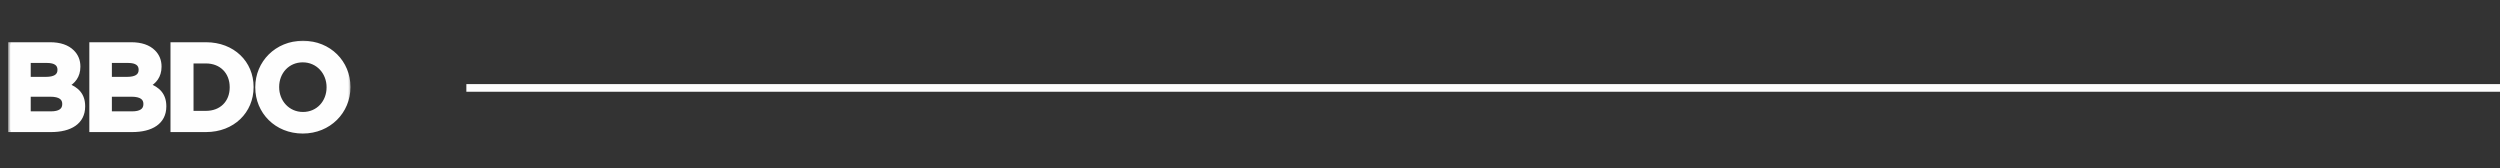
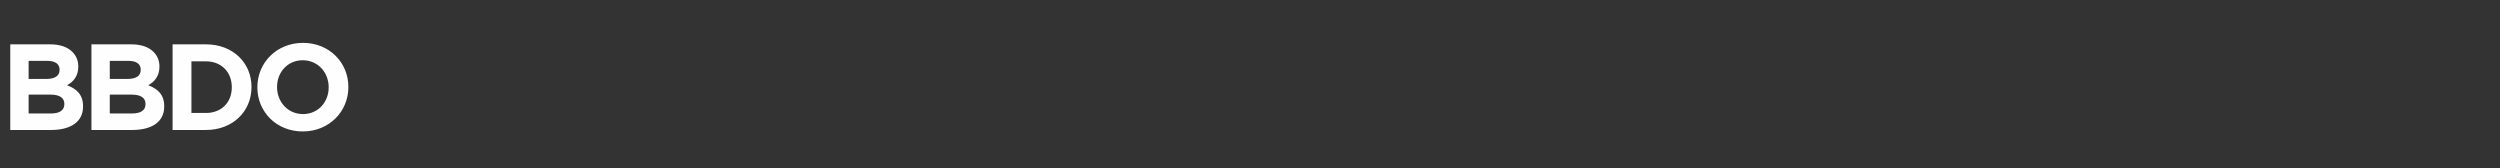
<svg xmlns="http://www.w3.org/2000/svg" width="327" height="22" viewBox="0 0 327 22" fill="none">
  <rect x="0" y="0" width="327" height="22" fill="#333333" stroke="none" />
  <mask id="path-1-outside-1_4085_911" maskUnits="userSpaceOnUse" x="1" y="5" width="45" height="13" fill="black">
    <rect fill="white" x="1" y="5" width="45" height="13" />
-     <path d="M1.344 17V5.8H6.544C7.84 5.8 8.816 6.136 9.472 6.792C9.984 7.304 10.24 7.944 10.24 8.696V8.728C10.24 9.976 9.568 10.728 8.768 11.144C10.064 11.64 10.864 12.408 10.864 13.896V13.928C10.864 15.976 9.2 17 6.672 17H1.344ZM7.792 9.144V9.112C7.792 8.36 7.216 7.96 6.176 7.96H3.744V10.328H6.016C7.104 10.328 7.792 9.976 7.792 9.144ZM8.416 13.624V13.592C8.416 12.84 7.872 12.376 6.592 12.376H3.744V14.84H6.672C7.76 14.84 8.416 14.456 8.416 13.624ZM11.96 17V5.8H17.16C18.456 5.8 19.431 6.136 20.087 6.792C20.599 7.304 20.855 7.944 20.855 8.696V8.728C20.855 9.976 20.183 10.728 19.384 11.144C20.68 11.64 21.48 12.408 21.48 13.896V13.928C21.48 15.976 19.816 17 17.288 17H11.96ZM18.407 9.144V9.112C18.407 8.36 17.831 7.96 16.791 7.96H14.36V10.328H16.631C17.72 10.328 18.407 9.976 18.407 9.144ZM19.032 13.624V13.592C19.032 12.84 18.488 12.376 17.207 12.376H14.36V14.84H17.288C18.375 14.84 19.032 14.456 19.032 13.624ZM22.575 17V5.8H26.943C30.463 5.8 32.895 8.216 32.895 11.368V11.4C32.895 14.552 30.463 17 26.943 17H22.575ZM26.943 8.024H25.039V14.776H26.943C28.943 14.776 30.319 13.416 30.319 11.432V11.4C30.319 9.416 28.943 8.024 26.943 8.024ZM39.599 17.192C36.143 17.192 33.663 14.616 33.663 11.432V11.4C33.663 8.216 36.175 5.608 39.631 5.608C43.087 5.608 45.567 8.184 45.567 11.368V11.4C45.567 14.584 43.055 17.192 39.599 17.192ZM39.631 14.92C41.615 14.92 42.991 13.352 42.991 11.432V11.4C42.991 9.48 41.583 7.88 39.599 7.88C37.615 7.88 36.239 9.448 36.239 11.368V11.4C36.239 13.32 37.647 14.92 39.631 14.92Z" />
  </mask>
  <path d="M1.344 17V5.8H6.544C7.84 5.8 8.816 6.136 9.472 6.792C9.984 7.304 10.24 7.944 10.24 8.696V8.728C10.24 9.976 9.568 10.728 8.768 11.144C10.064 11.64 10.864 12.408 10.864 13.896V13.928C10.864 15.976 9.2 17 6.672 17H1.344ZM7.792 9.144V9.112C7.792 8.36 7.216 7.96 6.176 7.96H3.744V10.328H6.016C7.104 10.328 7.792 9.976 7.792 9.144ZM8.416 13.624V13.592C8.416 12.84 7.872 12.376 6.592 12.376H3.744V14.84H6.672C7.76 14.84 8.416 14.456 8.416 13.624ZM11.96 17V5.8H17.16C18.456 5.8 19.431 6.136 20.087 6.792C20.599 7.304 20.855 7.944 20.855 8.696V8.728C20.855 9.976 20.183 10.728 19.384 11.144C20.68 11.64 21.48 12.408 21.48 13.896V13.928C21.48 15.976 19.816 17 17.288 17H11.96ZM18.407 9.144V9.112C18.407 8.36 17.831 7.96 16.791 7.96H14.36V10.328H16.631C17.72 10.328 18.407 9.976 18.407 9.144ZM19.032 13.624V13.592C19.032 12.84 18.488 12.376 17.207 12.376H14.36V14.84H17.288C18.375 14.84 19.032 14.456 19.032 13.624ZM22.575 17V5.8H26.943C30.463 5.8 32.895 8.216 32.895 11.368V11.4C32.895 14.552 30.463 17 26.943 17H22.575ZM26.943 8.024H25.039V14.776H26.943C28.943 14.776 30.319 13.416 30.319 11.432V11.4C30.319 9.416 28.943 8.024 26.943 8.024ZM39.599 17.192C36.143 17.192 33.663 14.616 33.663 11.432V11.4C33.663 8.216 36.175 5.608 39.631 5.608C43.087 5.608 45.567 8.184 45.567 11.368V11.4C45.567 14.584 43.055 17.192 39.599 17.192ZM39.631 14.92C41.615 14.92 42.991 13.352 42.991 11.432V11.4C42.991 9.48 41.583 7.88 39.599 7.88C37.615 7.88 36.239 9.448 36.239 11.368V11.4C36.239 13.32 37.647 14.92 39.631 14.92Z" fill="#FEFEFE" />
-   <path d="M1.344 17H1.069V17.275H1.344V17ZM1.344 5.8V5.525H1.069V5.8H1.344ZM8.768 11.144L8.641 10.9L8.098 11.182L8.67 11.401L8.768 11.144ZM3.744 7.96V7.685H3.469V7.96H3.744ZM3.744 10.328H3.469V10.603H3.744V10.328ZM3.744 12.376V12.101H3.469V12.376H3.744ZM3.744 14.84H3.469V15.115H3.744V14.84ZM1.619 17V5.8H1.069V17H1.619ZM1.344 6.075H6.544V5.525H1.344V6.075ZM6.544 6.075C7.795 6.075 8.69 6.399 9.278 6.986L9.666 6.598C8.942 5.873 7.885 5.525 6.544 5.525V6.075ZM9.278 6.986C9.735 7.444 9.965 8.013 9.965 8.696H10.515C10.515 7.875 10.233 7.164 9.666 6.598L9.278 6.986ZM9.965 8.696V8.728H10.515V8.696H9.965ZM9.965 8.728C9.965 9.853 9.37 10.521 8.641 10.9L8.895 11.388C9.766 10.935 10.515 10.099 10.515 8.728H9.965ZM8.67 11.401C9.294 11.64 9.77 11.934 10.09 12.323C10.405 12.706 10.589 13.205 10.589 13.896H11.139C11.139 13.099 10.923 12.47 10.514 11.973C10.111 11.482 9.538 11.144 8.866 10.887L8.67 11.401ZM10.589 13.896V13.928H11.139V13.896H10.589ZM10.589 13.928C10.589 14.866 10.214 15.548 9.558 16.007C8.89 16.474 7.905 16.725 6.672 16.725V17.275C7.967 17.275 9.078 17.014 9.874 16.457C10.682 15.892 11.139 15.038 11.139 13.928H10.589ZM6.672 16.725H1.344V17.275H6.672V16.725ZM8.067 9.144V9.112H7.517V9.144H8.067ZM8.067 9.112C8.067 8.656 7.887 8.28 7.533 8.03C7.194 7.789 6.724 7.685 6.176 7.685V8.235C6.668 8.235 7.006 8.331 7.215 8.478C7.409 8.616 7.517 8.816 7.517 9.112H8.067ZM6.176 7.685H3.744V8.235H6.176V7.685ZM3.469 7.96V10.328H4.019V7.96H3.469ZM3.744 10.603H6.016V10.053H3.744V10.603ZM6.016 10.603C6.581 10.603 7.086 10.513 7.457 10.281C7.849 10.037 8.067 9.651 8.067 9.144H7.517C7.517 9.469 7.391 9.675 7.167 9.815C6.922 9.967 6.539 10.053 6.016 10.053V10.603ZM8.691 13.624V13.592H8.141V13.624H8.691ZM8.691 13.592C8.691 13.141 8.523 12.747 8.143 12.478C7.78 12.22 7.257 12.101 6.592 12.101V12.651C7.207 12.651 7.596 12.764 7.825 12.926C8.037 13.077 8.141 13.291 8.141 13.592H8.691ZM6.592 12.101H3.744V12.651H6.592V12.101ZM3.469 12.376V14.84H4.019V12.376H3.469ZM3.744 15.115H6.672V14.565H3.744V15.115ZM6.672 15.115C7.241 15.115 7.74 15.016 8.105 14.773C8.487 14.518 8.691 14.125 8.691 13.624H8.141C8.141 13.955 8.017 14.17 7.799 14.315C7.564 14.472 7.191 14.565 6.672 14.565V15.115ZM11.96 17H11.684V17.275H11.96V17ZM11.96 5.8V5.525H11.684V5.8H11.96ZM19.384 11.144L19.257 10.9L18.714 11.182L19.285 11.401L19.384 11.144ZM14.36 7.96V7.685H14.085V7.96H14.36ZM14.36 10.328H14.085V10.603H14.36V10.328ZM14.36 12.376V12.101H14.085V12.376H14.36ZM14.36 14.84H14.085V15.115H14.36V14.84ZM12.235 17V5.8H11.684V17H12.235ZM11.96 6.075H17.16V5.525H11.96V6.075ZM17.16 6.075C18.41 6.075 19.305 6.399 19.893 6.986L20.282 6.598C19.558 5.873 18.501 5.525 17.16 5.525V6.075ZM19.893 6.986C20.351 7.444 20.581 8.013 20.581 8.696H21.131C21.131 7.875 20.848 7.164 20.282 6.598L19.893 6.986ZM20.581 8.696V8.728H21.131V8.696H20.581ZM20.581 8.728C20.581 9.853 19.985 10.521 19.257 10.9L19.51 11.388C20.382 10.935 21.131 10.099 21.131 8.728H20.581ZM19.285 11.401C19.91 11.64 20.385 11.934 20.705 12.323C21.02 12.706 21.204 13.205 21.204 13.896H21.755C21.755 13.099 21.538 12.47 21.13 11.973C20.726 11.482 20.153 11.144 19.482 10.887L19.285 11.401ZM21.204 13.896V13.928H21.755V13.896H21.204ZM21.204 13.928C21.204 14.866 20.829 15.548 20.174 16.007C19.505 16.474 18.52 16.725 17.288 16.725V17.275C18.583 17.275 19.694 17.014 20.489 16.457C21.298 15.892 21.755 15.038 21.755 13.928H21.204ZM17.288 16.725H11.96V17.275H17.288V16.725ZM18.683 9.144V9.112H18.133V9.144H18.683ZM18.683 9.112C18.683 8.656 18.502 8.28 18.148 8.03C17.809 7.789 17.34 7.685 16.791 7.685V8.235C17.283 8.235 17.622 8.331 17.831 8.478C18.025 8.616 18.133 8.816 18.133 9.112H18.683ZM16.791 7.685H14.36V8.235H16.791V7.685ZM14.085 7.96V10.328H14.634V7.96H14.085ZM14.36 10.603H16.631V10.053H14.36V10.603ZM16.631 10.603C17.197 10.603 17.701 10.513 18.073 10.281C18.465 10.037 18.683 9.651 18.683 9.144H18.133C18.133 9.469 18.006 9.675 17.782 9.815C17.538 9.967 17.154 10.053 16.631 10.053V10.603ZM19.306 13.624V13.592H18.756V13.624H19.306ZM19.306 13.592C19.306 13.141 19.138 12.747 18.759 12.478C18.396 12.22 17.873 12.101 17.207 12.101V12.651C17.822 12.651 18.211 12.764 18.44 12.926C18.653 13.077 18.756 13.291 18.756 13.592H19.306ZM17.207 12.101H14.36V12.651H17.207V12.101ZM14.085 12.376V14.84H14.634V12.376H14.085ZM14.36 15.115H17.288V14.565H14.36V15.115ZM17.288 15.115C17.856 15.115 18.355 15.016 18.72 14.773C19.102 14.518 19.306 14.125 19.306 13.624H18.756C18.756 13.955 18.633 14.17 18.415 14.315C18.18 14.472 17.807 14.565 17.288 14.565V15.115ZM22.575 17H22.3V17.275H22.575V17ZM22.575 5.8V5.525H22.3V5.8H22.575ZM25.039 8.024V7.749H24.764V8.024H25.039ZM25.039 14.776H24.764V15.051H25.039V14.776ZM22.85 17V5.8H22.3V17H22.85ZM22.575 6.075H26.943V5.525H22.575V6.075ZM26.943 6.075C30.324 6.075 32.62 8.38 32.62 11.368H33.17C33.17 8.052 30.602 5.525 26.943 5.525V6.075ZM32.62 11.368V11.4H33.17V11.368H32.62ZM32.62 11.4C32.62 14.39 30.322 16.725 26.943 16.725V17.275C30.604 17.275 33.17 14.714 33.17 11.4H32.62ZM26.943 16.725H22.575V17.275H26.943V16.725ZM26.943 7.749H25.039V8.299H26.943V7.749ZM24.764 8.024V14.776H25.314V8.024H24.764ZM25.039 15.051H26.943V14.501H25.039V15.051ZM26.943 15.051C28.007 15.051 28.923 14.688 29.574 14.043C30.226 13.398 30.594 12.489 30.594 11.432H30.044C30.044 12.359 29.724 13.122 29.188 13.653C28.651 14.184 27.879 14.501 26.943 14.501V15.051ZM30.594 11.432V11.4H30.044V11.432H30.594ZM30.594 11.4C30.594 10.343 30.226 9.427 29.576 8.774C28.925 8.121 28.009 7.749 26.943 7.749V8.299C27.877 8.299 28.649 8.623 29.186 9.162C29.724 9.701 30.044 10.473 30.044 11.4H30.594ZM39.599 16.917C36.292 16.917 33.938 14.462 33.938 11.432H33.388C33.388 14.77 35.994 17.467 39.599 17.467V16.917ZM33.938 11.432V11.4H33.388V11.432H33.938ZM33.938 11.4C33.938 8.37 36.325 5.883 39.631 5.883V5.333C36.026 5.333 33.388 8.062 33.388 11.4H33.938ZM39.631 5.883C42.938 5.883 45.292 8.338 45.292 11.368H45.842C45.842 8.03 43.236 5.333 39.631 5.333V5.883ZM45.292 11.368V11.4H45.842V11.368H45.292ZM45.292 11.4C45.292 14.43 42.906 16.917 39.599 16.917V17.467C43.205 17.467 45.842 14.738 45.842 11.4H45.292ZM39.631 15.195C41.784 15.195 43.266 13.487 43.266 11.432H42.716C42.716 13.217 41.447 14.645 39.631 14.645V15.195ZM43.266 11.432V11.4H42.716V11.432H43.266ZM43.266 11.4C43.266 9.345 41.752 7.605 39.599 7.605V8.155C41.415 8.155 42.716 9.615 42.716 11.4H43.266ZM39.599 7.605C37.447 7.605 35.964 9.313 35.964 11.368H36.514C36.514 9.583 37.784 8.155 39.599 8.155V7.605ZM35.964 11.368V11.4H36.514V11.368H35.964ZM35.964 11.4C35.964 13.455 37.479 15.195 39.631 15.195V14.645C37.816 14.645 36.514 13.185 36.514 11.4H35.964Z" fill="#FEFEFE" mask="url(#path-1-outside-1_4085_911)" />
-   <line x1="327" y1="11.5" x2="61" y2="11.5" stroke="#FEFEFE" />
</svg>